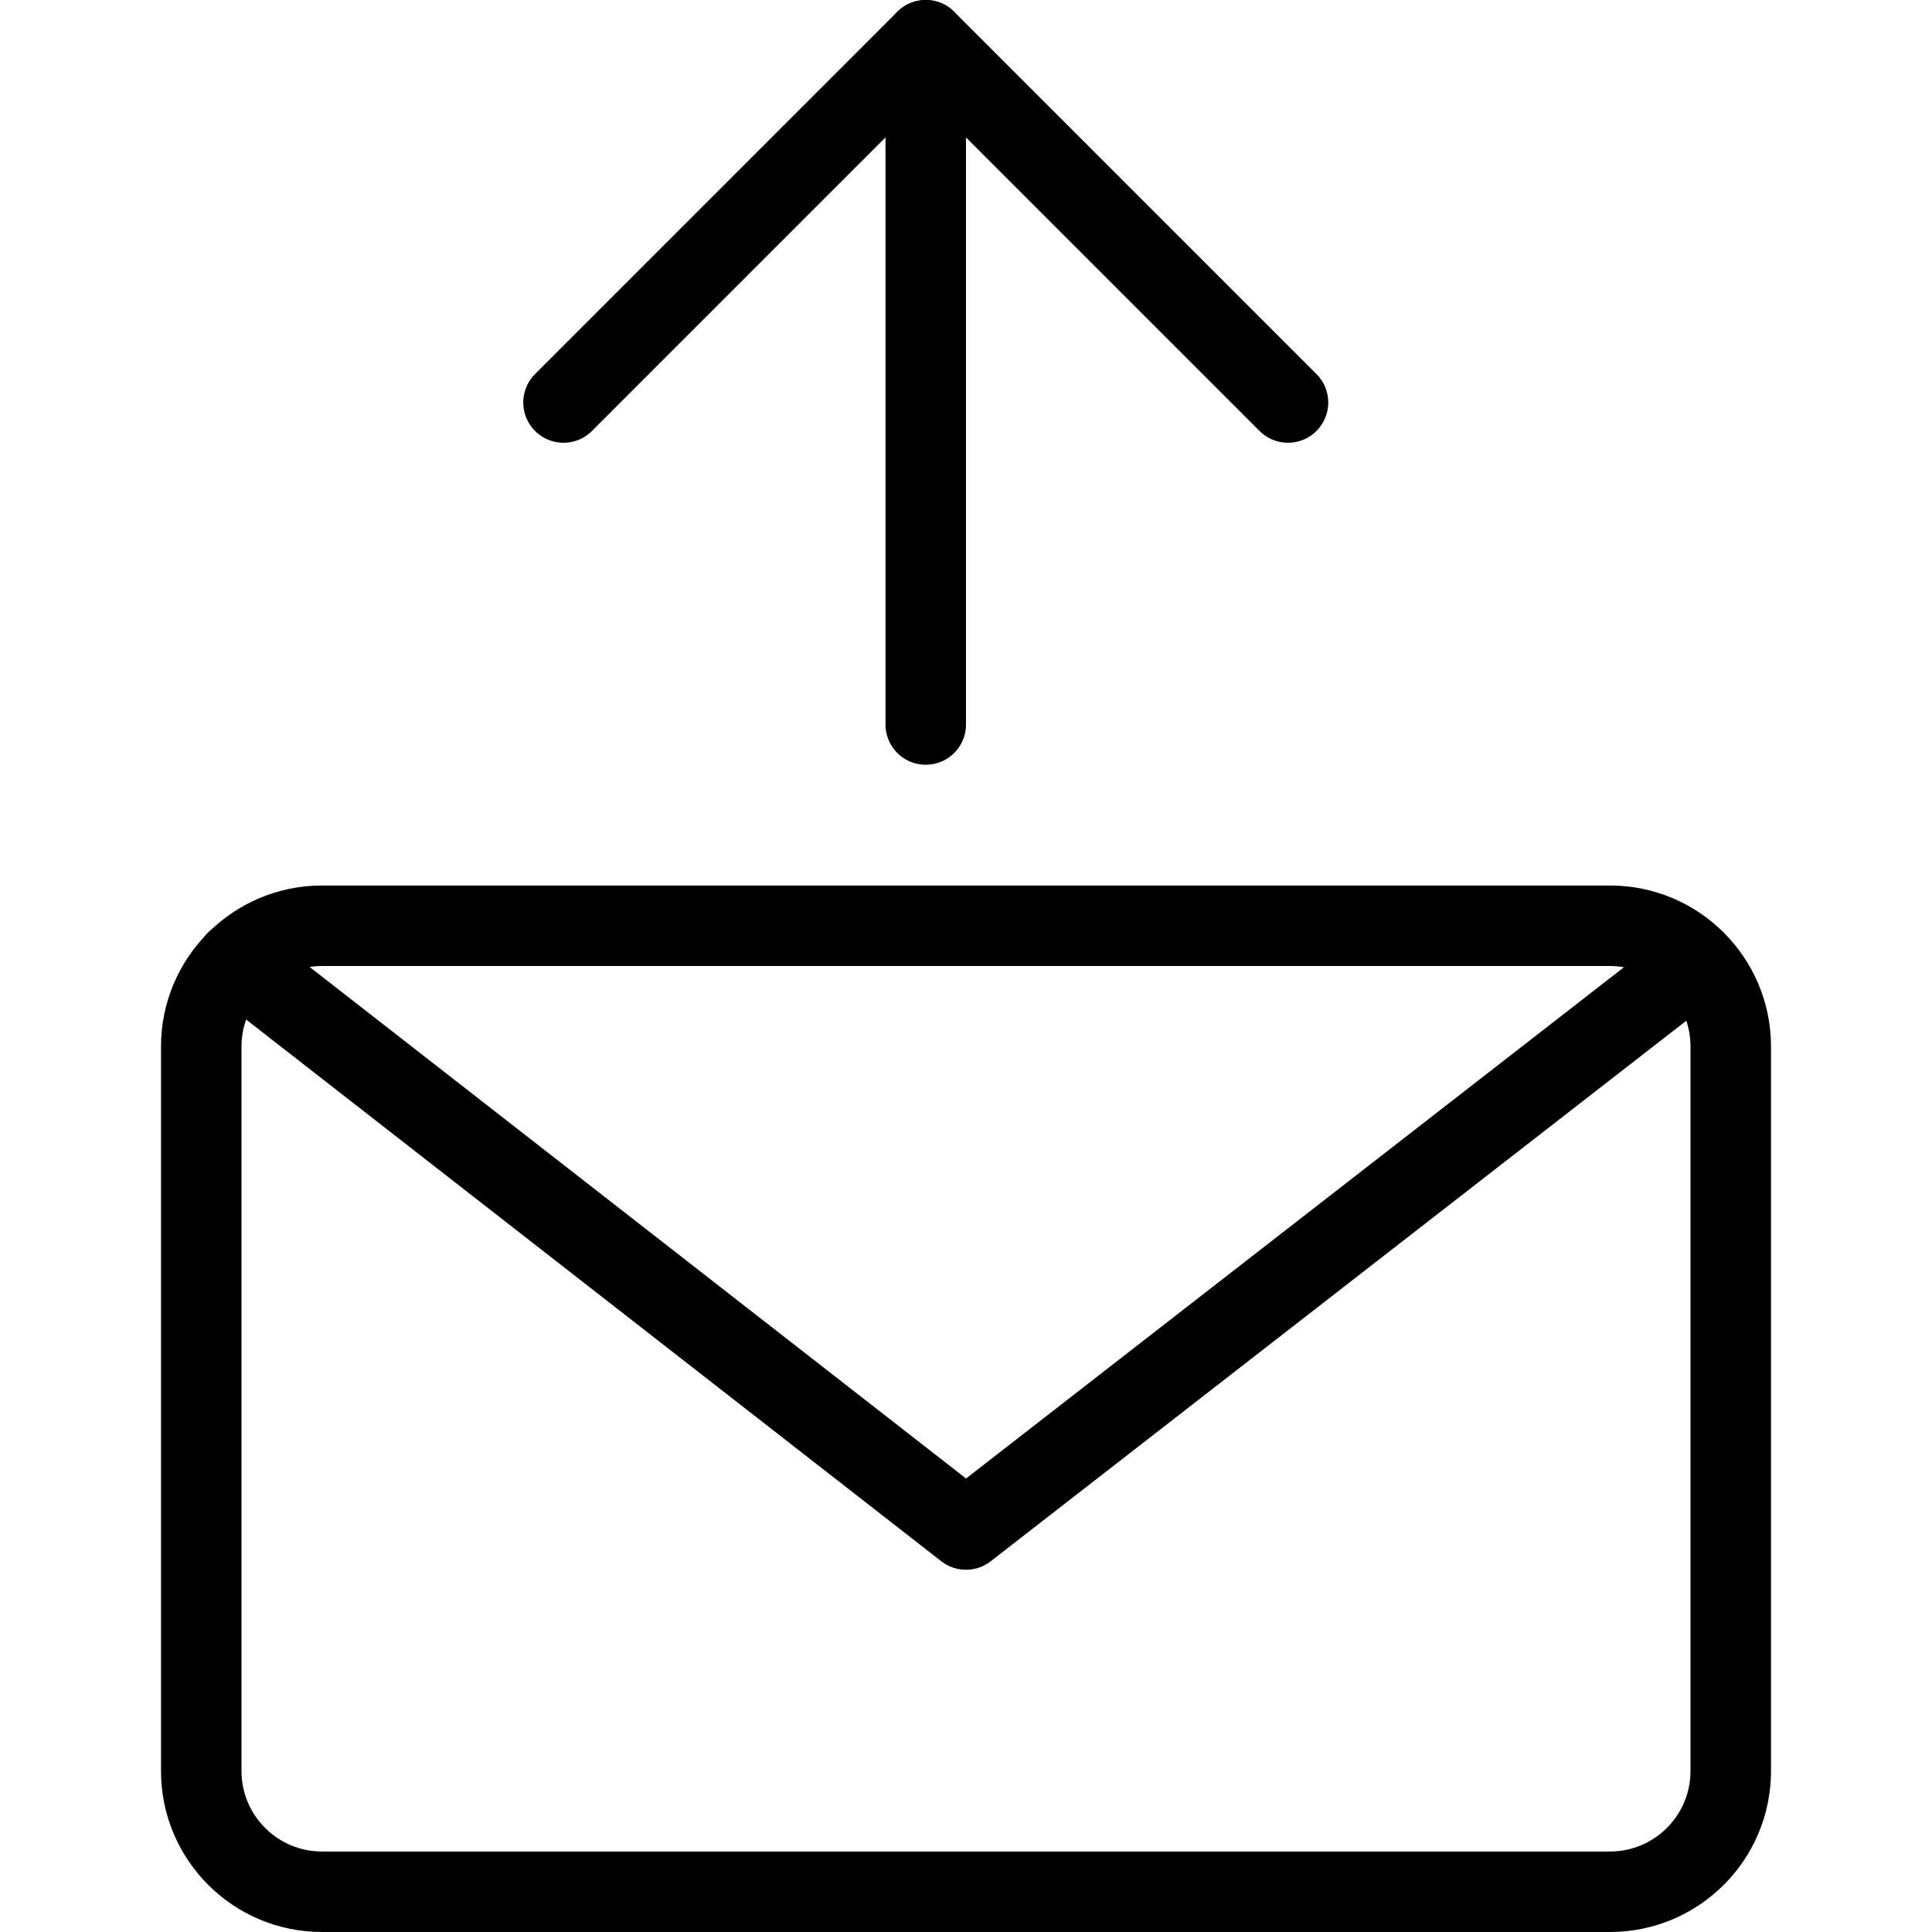
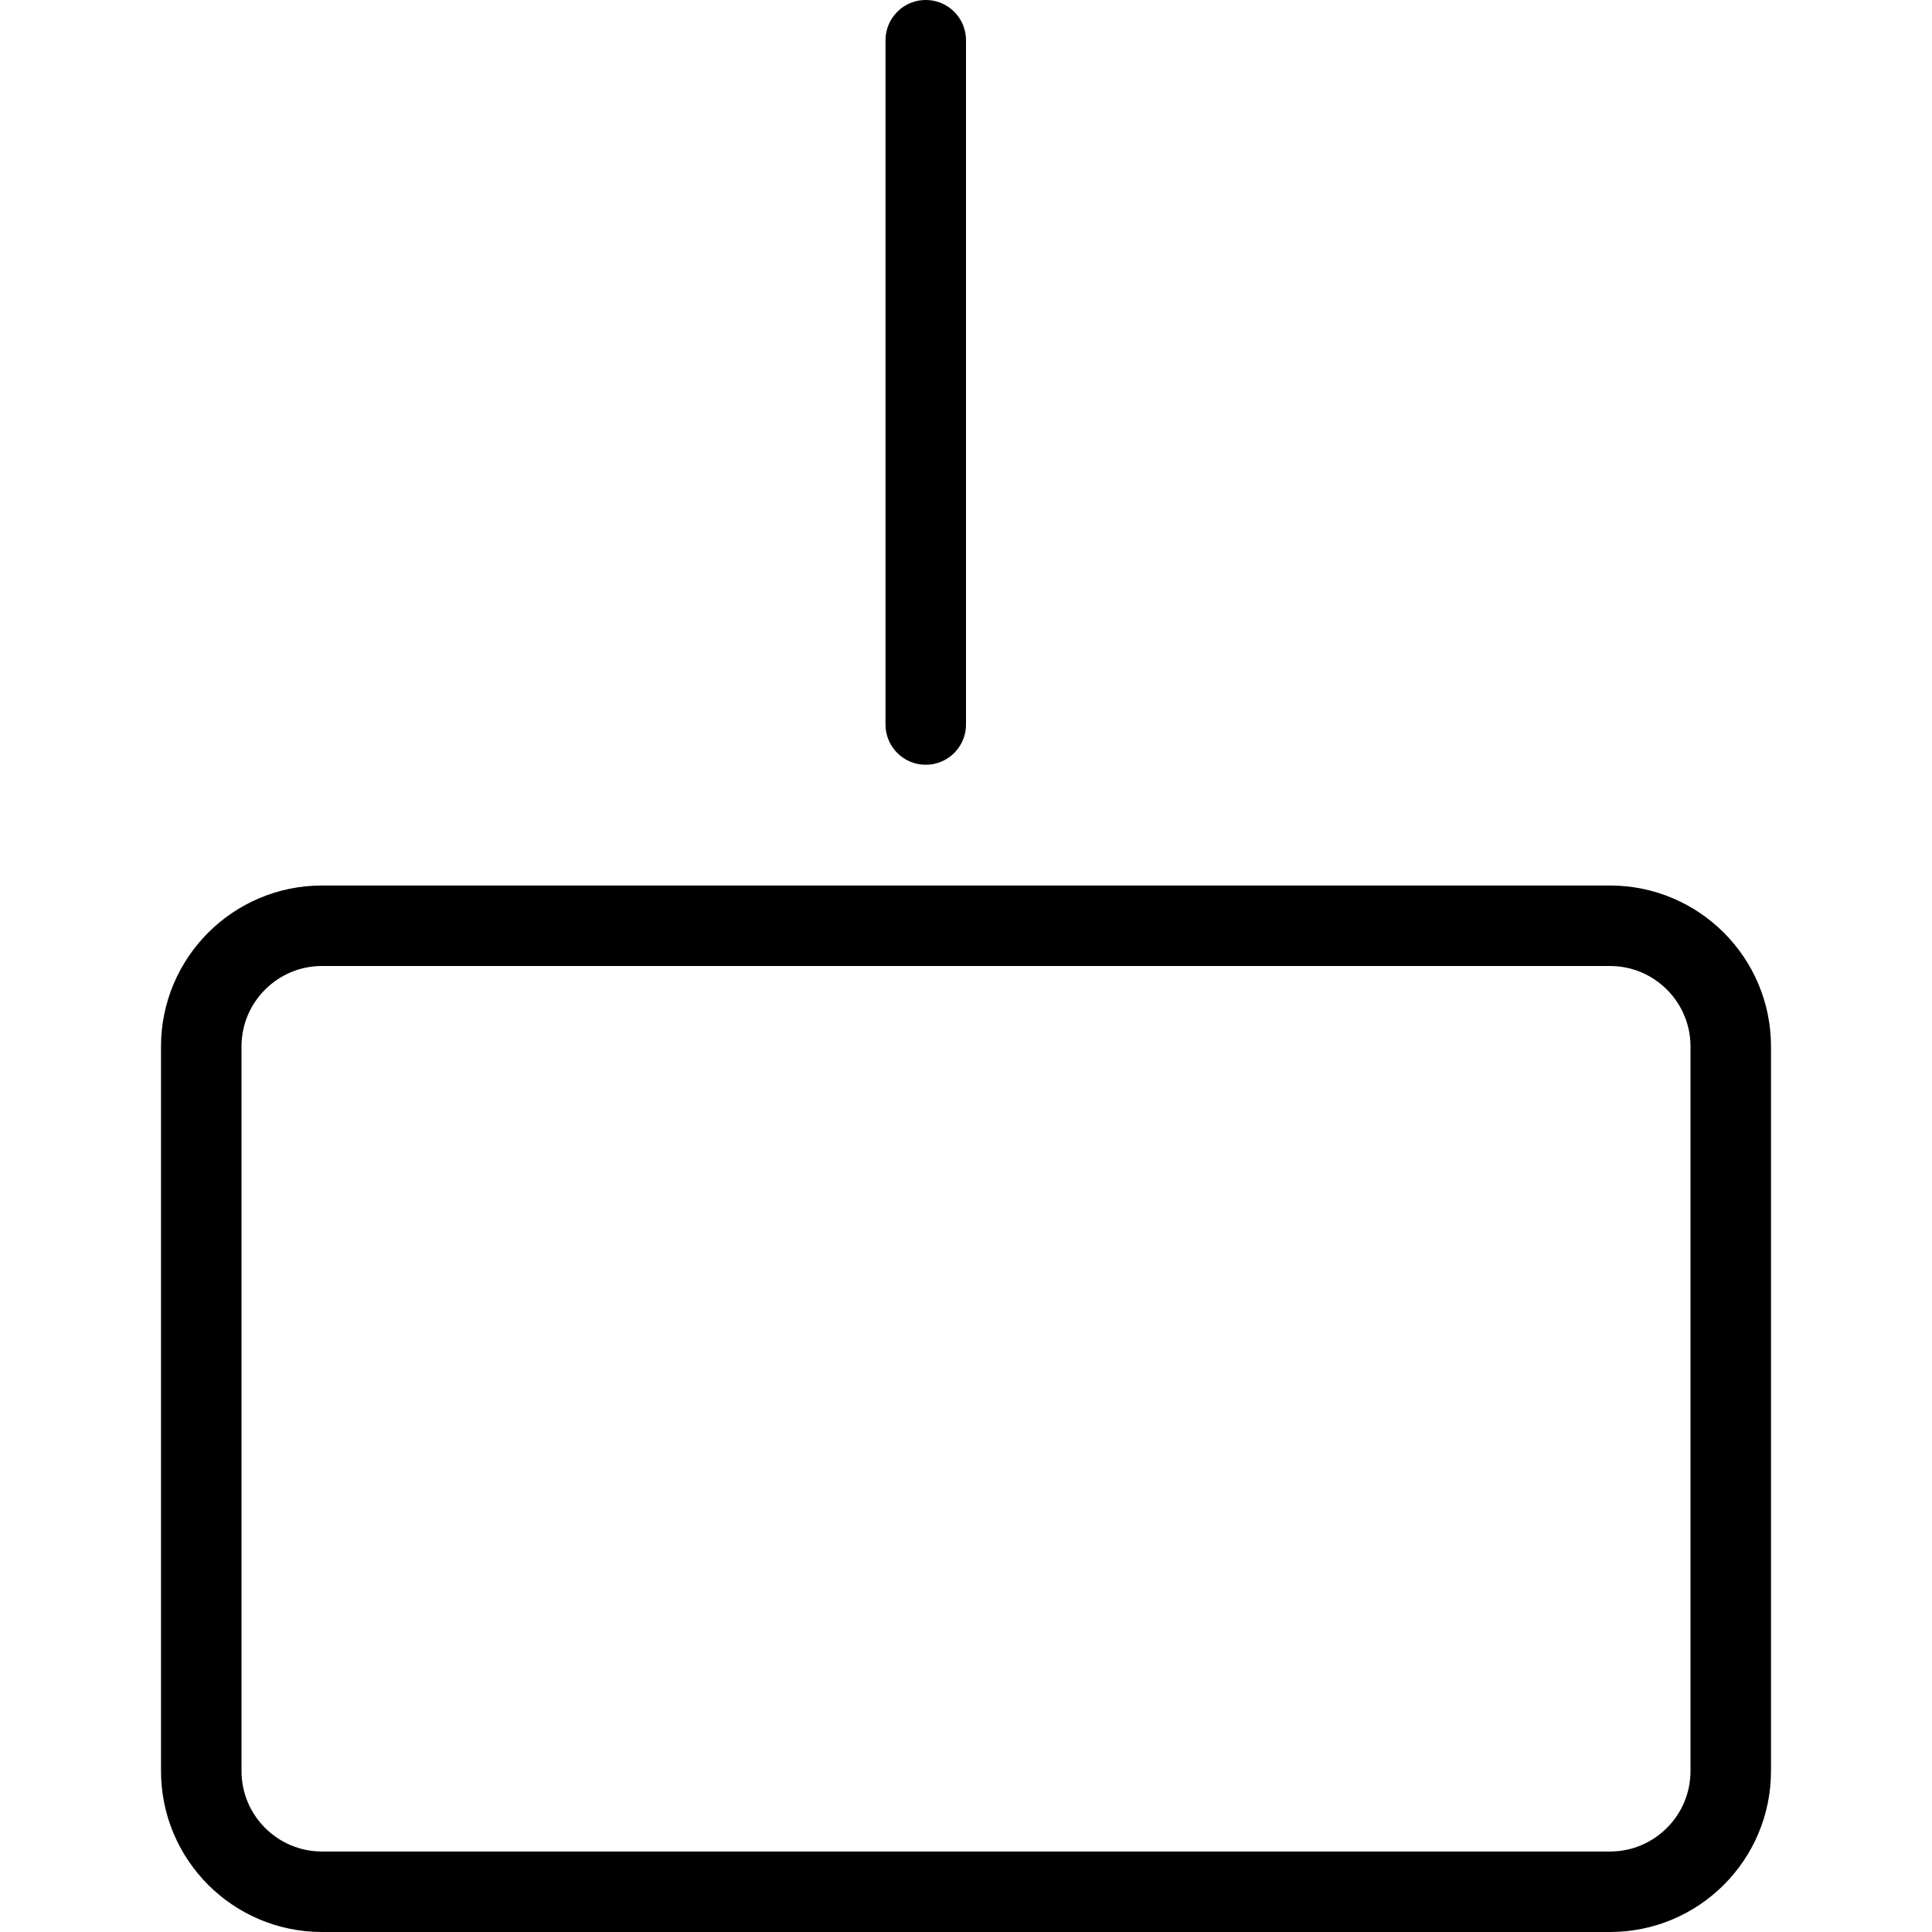
<svg xmlns="http://www.w3.org/2000/svg" version="1.1" x="0px" y="0px" width="24px" height="24px" viewBox="0 0 24 24" enable-background="new 0 0 24 24" xml:space="preserve">
  <g id="Outline_Icons_1_">
    <g id="Outline_Icons">
      <g>
        <path fill="none" stroke="#000000" stroke-linecap="round" stroke-linejoin="round" stroke-miterlimit="10" d="M21.5,22     c0,0.828-0.672,1.5-1.5,1.5H4c-0.828,0-1.5-0.672-1.5-1.5v-9c0-0.828,0.672-1.5,1.5-1.5h16c0.828,0,1.5,0.672,1.5,1.5V22z" />
-         <polyline fill="none" stroke="#000000" stroke-linecap="round" stroke-linejoin="round" stroke-miterlimit="10" points="     21.062,11.958 12,19 2.938,11.938    " />
        <g>
          <line fill="none" stroke="#000000" stroke-linecap="round" stroke-linejoin="round" stroke-miterlimit="10" x1="11.5" y1="0.5" x2="11.5" y2="9" />
-           <polyline fill="none" stroke="#000000" stroke-linecap="round" stroke-linejoin="round" stroke-miterlimit="10" points="7,5       11.5,0.5 16,5     " />
        </g>
      </g>
    </g>
    <g id="New_icons_1_">
	</g>
  </g>
  <g id="Invisible_Shape">
    <rect fill="none" width="24" height="24" />
  </g>
</svg>